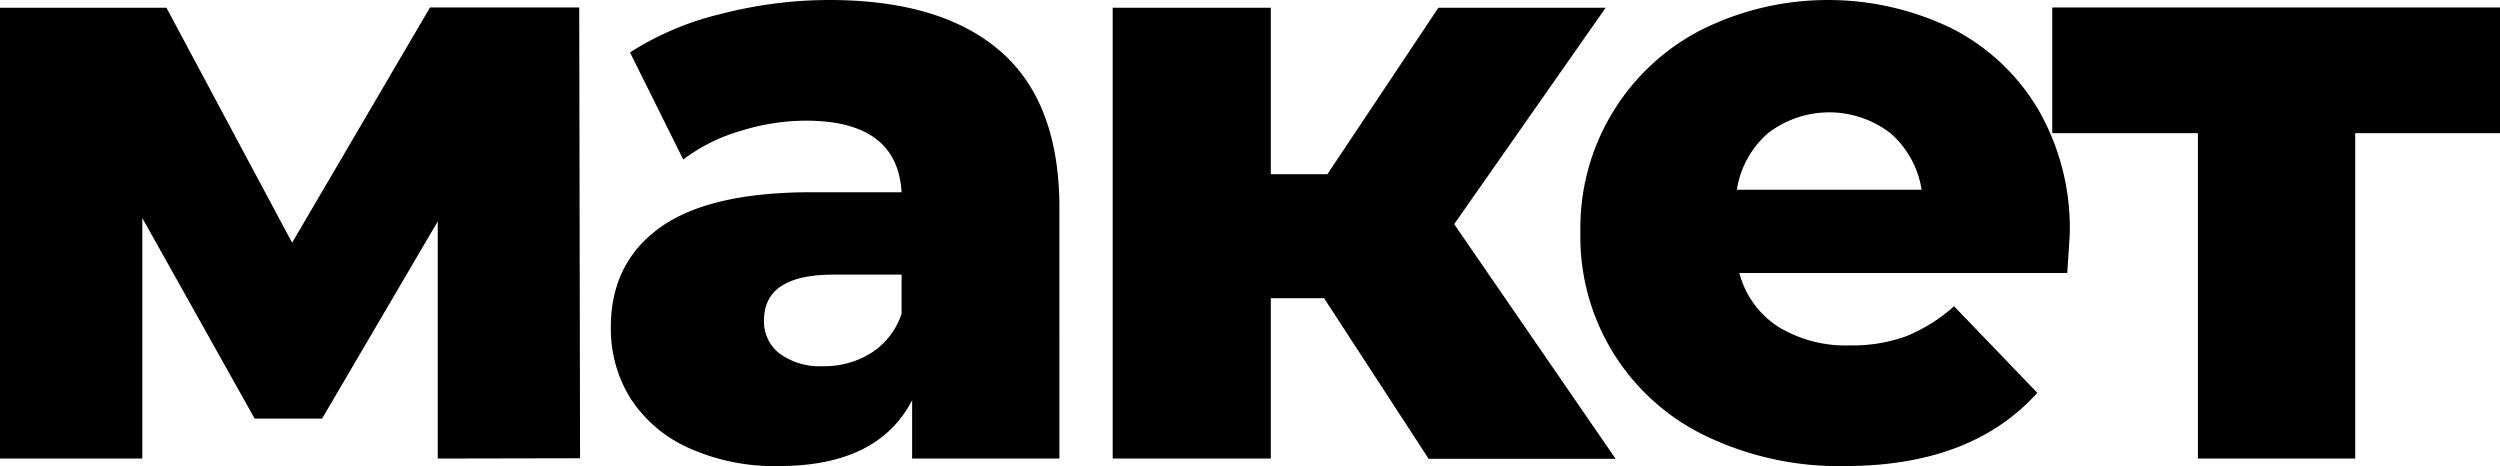
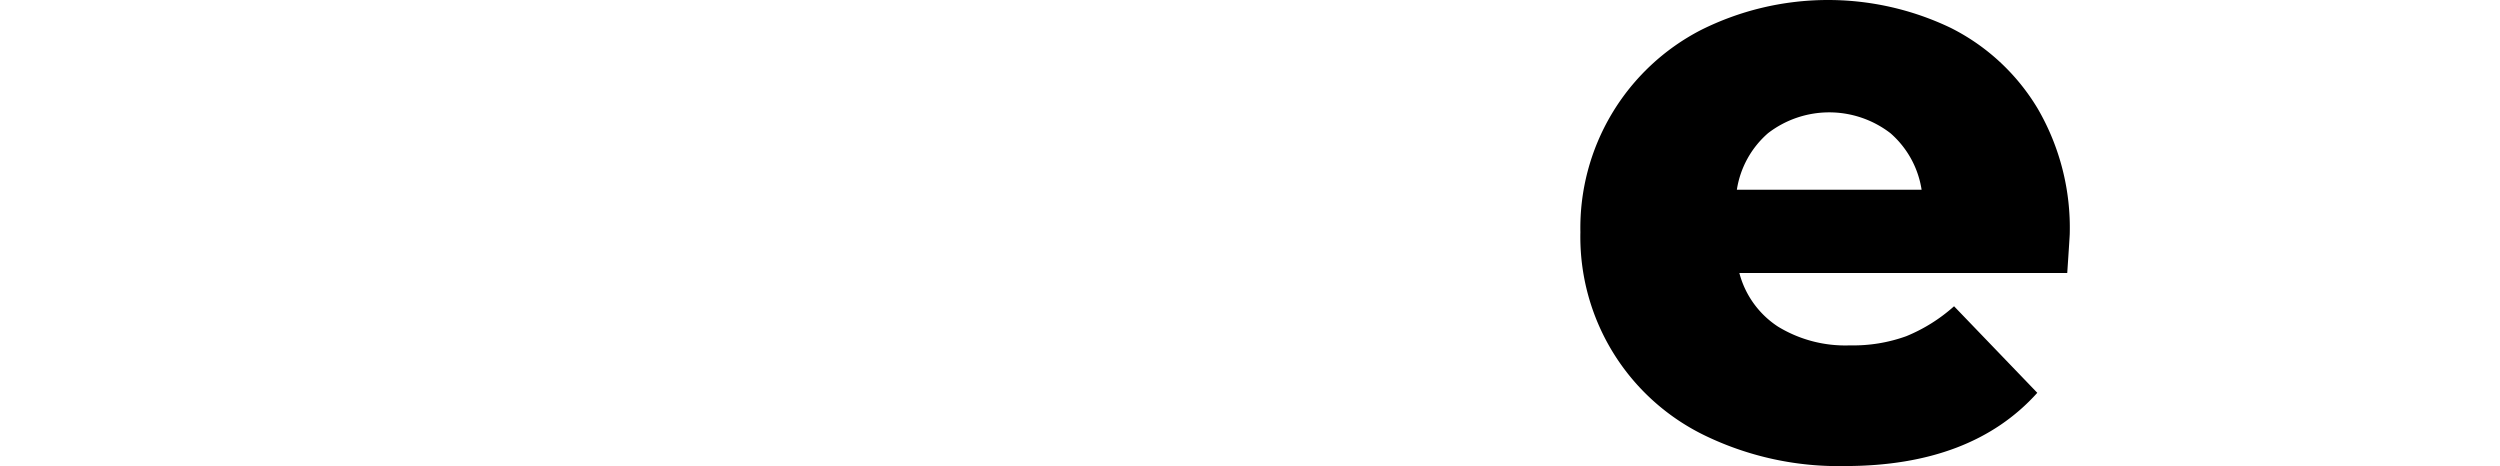
<svg xmlns="http://www.w3.org/2000/svg" id="Layer_1" data-name="Layer 1" viewBox="0 0 360.48 67.2">
  <title>07-далее</title>
-   <path d="M63.12,66.12V31.92L46.44,60.36H36.72L20.52,31.44V66.12H0v-65H24L42.12,35,62,1.08H83.52l.12,65Z" />
-   <path d="M144.24,7.38q8.52,7.38,8.52,22.62V66.12H131.52v-8.4q-4.92,9.48-19.2,9.48a30,30,0,0,1-13.08-2.64,19.39,19.39,0,0,1-8.34-7.14,18.91,18.91,0,0,1-2.82-10.26q0-9.24,7.08-14.34T117,27.72h13q-.6-10.32-13.8-10.32a31.66,31.66,0,0,0-9.48,1.5A25.26,25.26,0,0,0,98.52,23L90.84,7.56A42.54,42.54,0,0,1,104,2a62.48,62.48,0,0,1,15.54-2Q135.72,0,144.24,7.38Zm-18.6,43.5A10.69,10.69,0,0,0,130,45.24V39.6h-9.84q-10,0-10,6.6a5.81,5.81,0,0,0,2.28,4.8,9.81,9.81,0,0,0,6.24,1.8A12.63,12.63,0,0,0,125.64,50.88Z" />
-   <path d="M190.92,43h-7.68V66.12h-22.8v-65h22.8v24h8.16l16-24h24.12l-21.84,31.2,23.28,33.84H206Z" />
  <path d="M298.08,39.36H250.8a13.23,13.23,0,0,0,5.58,7.74,18.63,18.63,0,0,0,10.38,2.7,22.47,22.47,0,0,0,8.1-1.32,23.9,23.9,0,0,0,6.9-4.32l12,12.48Q284.28,67.2,266,67.2a44.26,44.26,0,0,1-20-4.32,31.81,31.81,0,0,1-18.12-29.4,32.1,32.1,0,0,1,17.4-29.16,40.95,40.95,0,0,1,36-.3,30.58,30.58,0,0,1,12.54,11.64,34.17,34.17,0,0,1,4.62,18.06Q298.44,34,298.08,39.36ZM254.94,19.2a13.55,13.55,0,0,0-4.5,8.16h26.64a13.55,13.55,0,0,0-4.5-8.16,14.47,14.47,0,0,0-17.64,0Z" />
-   <path d="M360.48,19.2H339.6V66.12H316.92V19.2h-21V1.08h64.56Z" />
</svg>